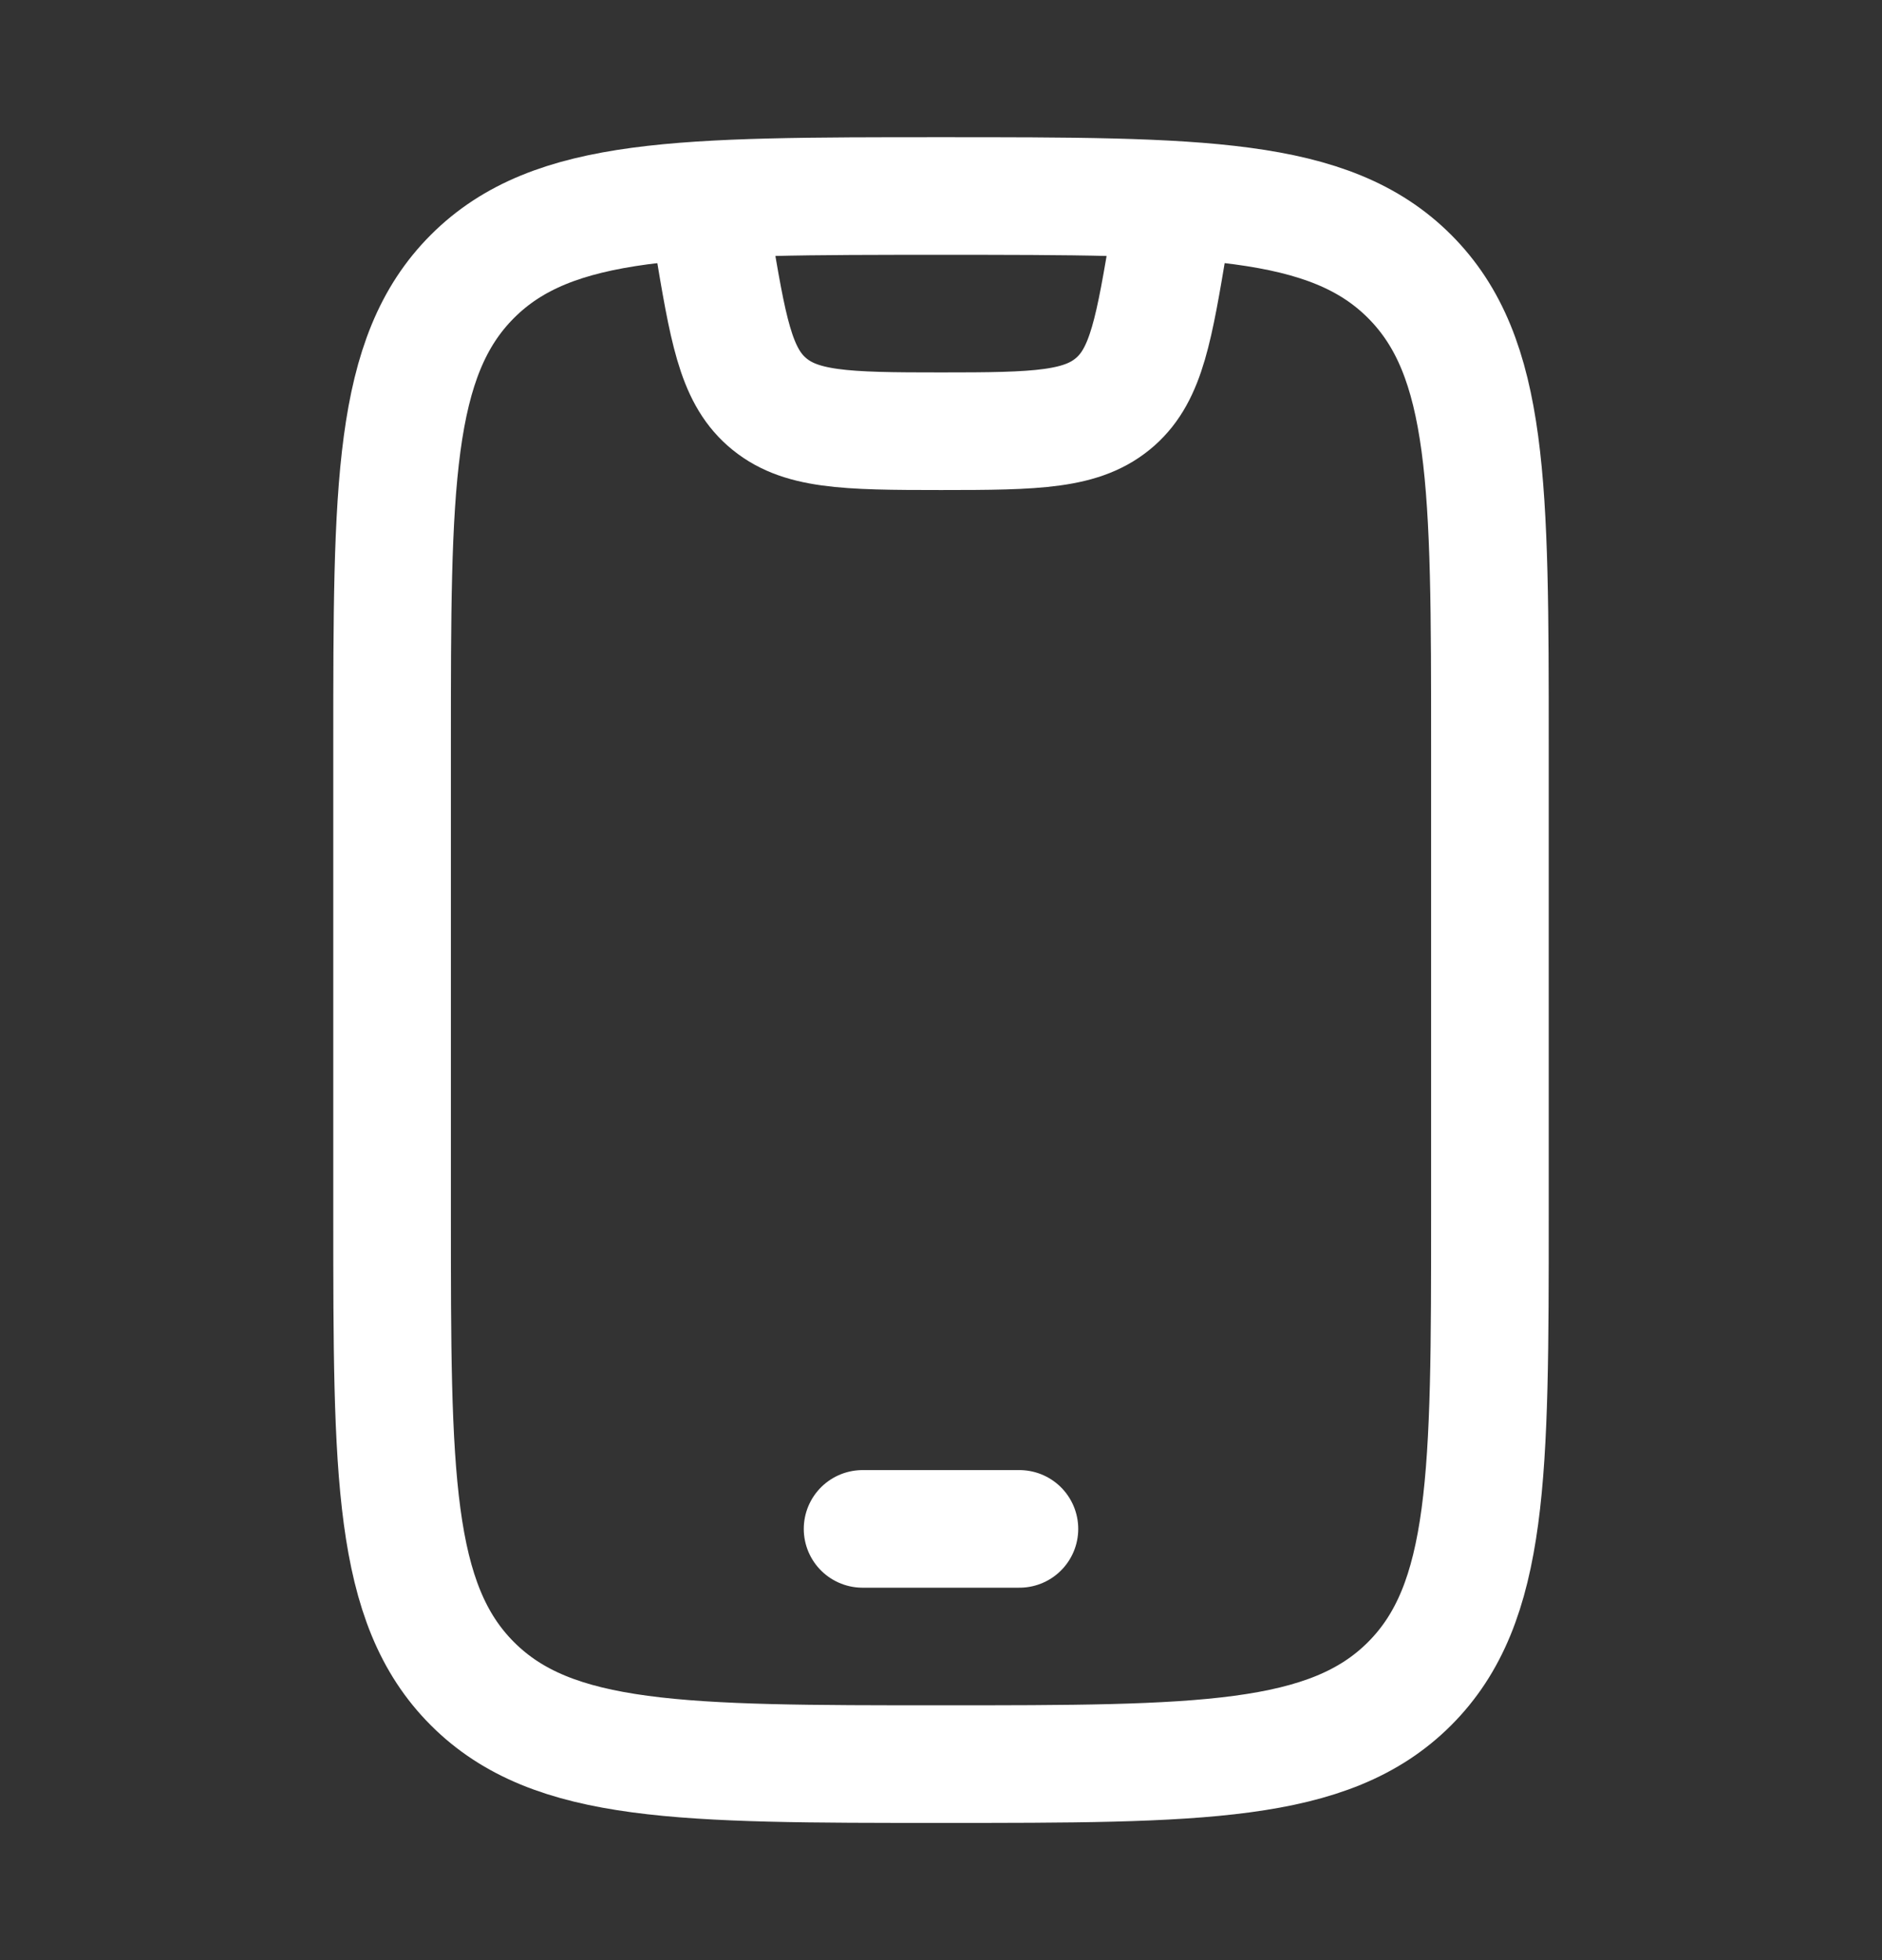
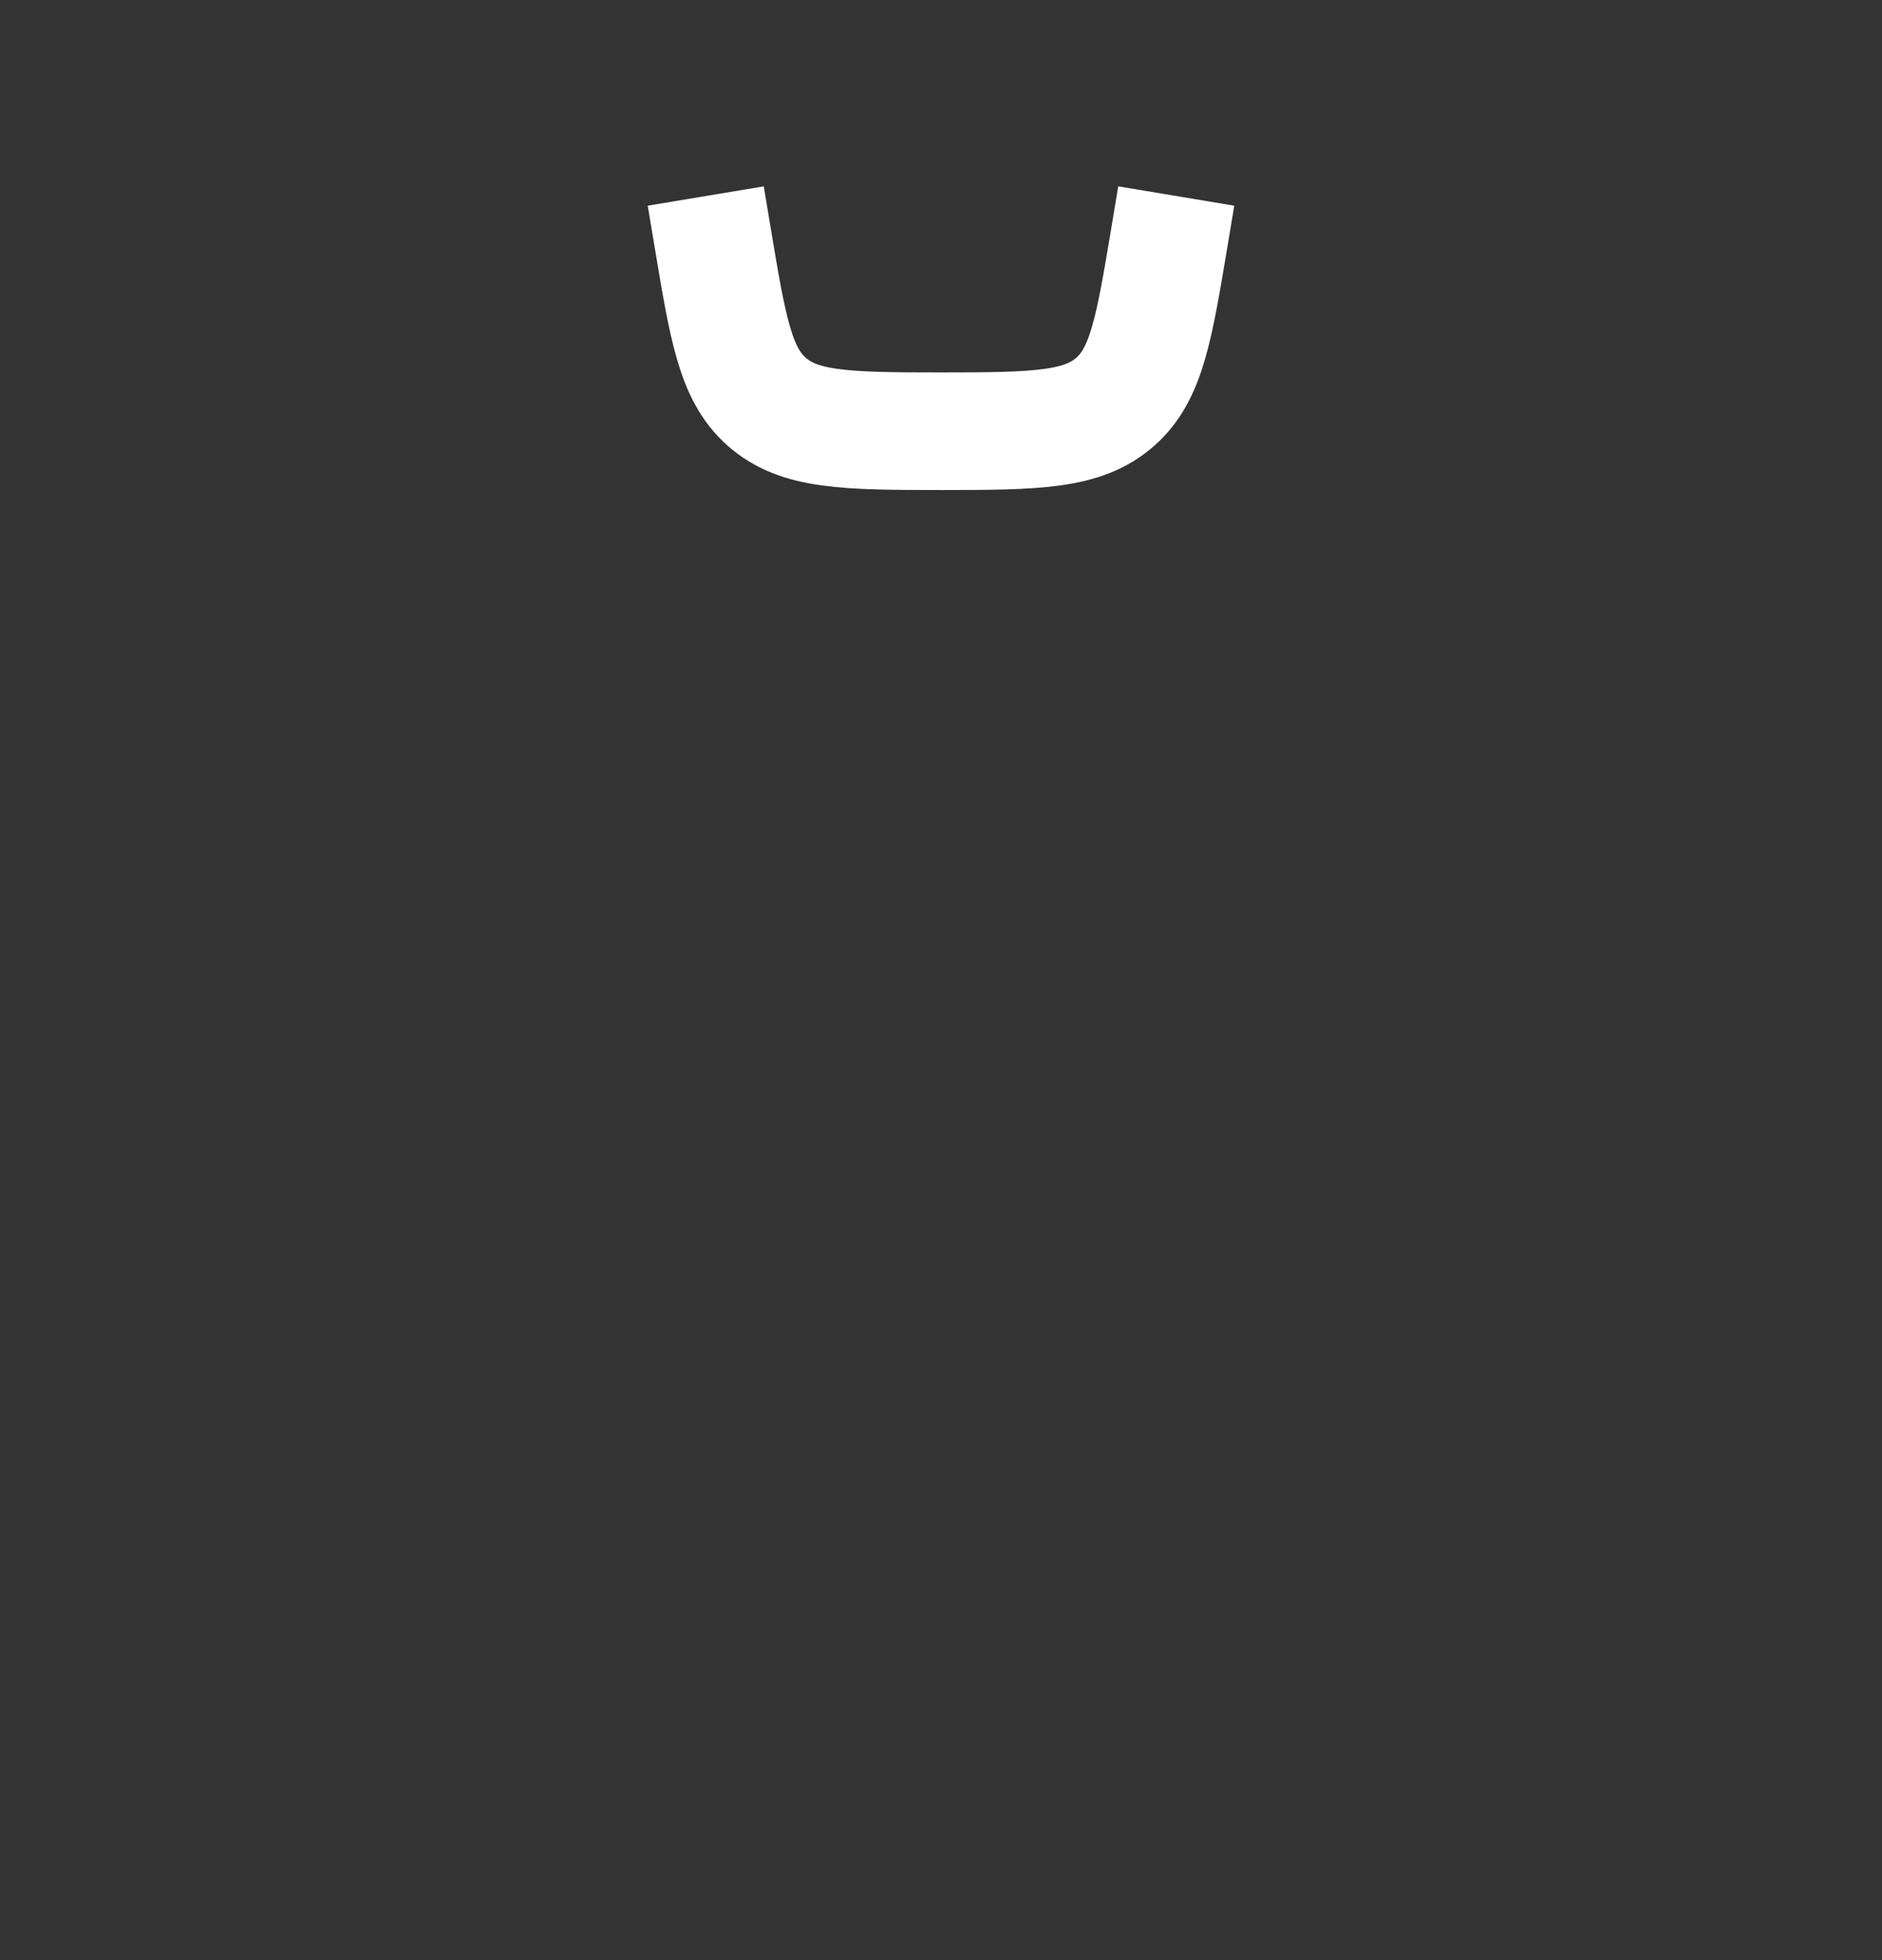
<svg xmlns="http://www.w3.org/2000/svg" width="24" height="25" viewBox="0 0 24 25" fill="none">
  <rect x="0" y="0" width="24" height="25" fill="#333333" stroke="none" />
-   <path d="M5 9.5C5 6.2 5 4.55 6.025 3.525C7.05 2.5 8.7 2.5 12 2.5C15.3 2.5 16.95 2.5 17.975 3.525C19 4.55 19 6.2 19 9.5V15.5C19 18.8 19 20.45 17.975 21.475C16.95 22.5 15.3 22.5 12 22.5C8.7 22.5 7.05 22.5 6.025 21.475C5 20.45 5 18.8 5 15.5V9.5Z" stroke="white" stroke-width="1.5" stroke-linecap="round" />
-   <path d="M11 19.5H13" stroke="white" stroke-width="1.5" stroke-linecap="round" stroke-linejoin="round" />
  <path d="M9 2.5L9.089 3.034C9.282 4.191 9.378 4.77 9.775 5.122C10.189 5.489 10.776 5.5 12 5.5C13.224 5.5 13.811 5.489 14.225 5.122C14.622 4.77 14.718 4.191 14.911 3.034L15 2.5" stroke="white" stroke-width="1.5" stroke-linejoin="round" />
</svg>